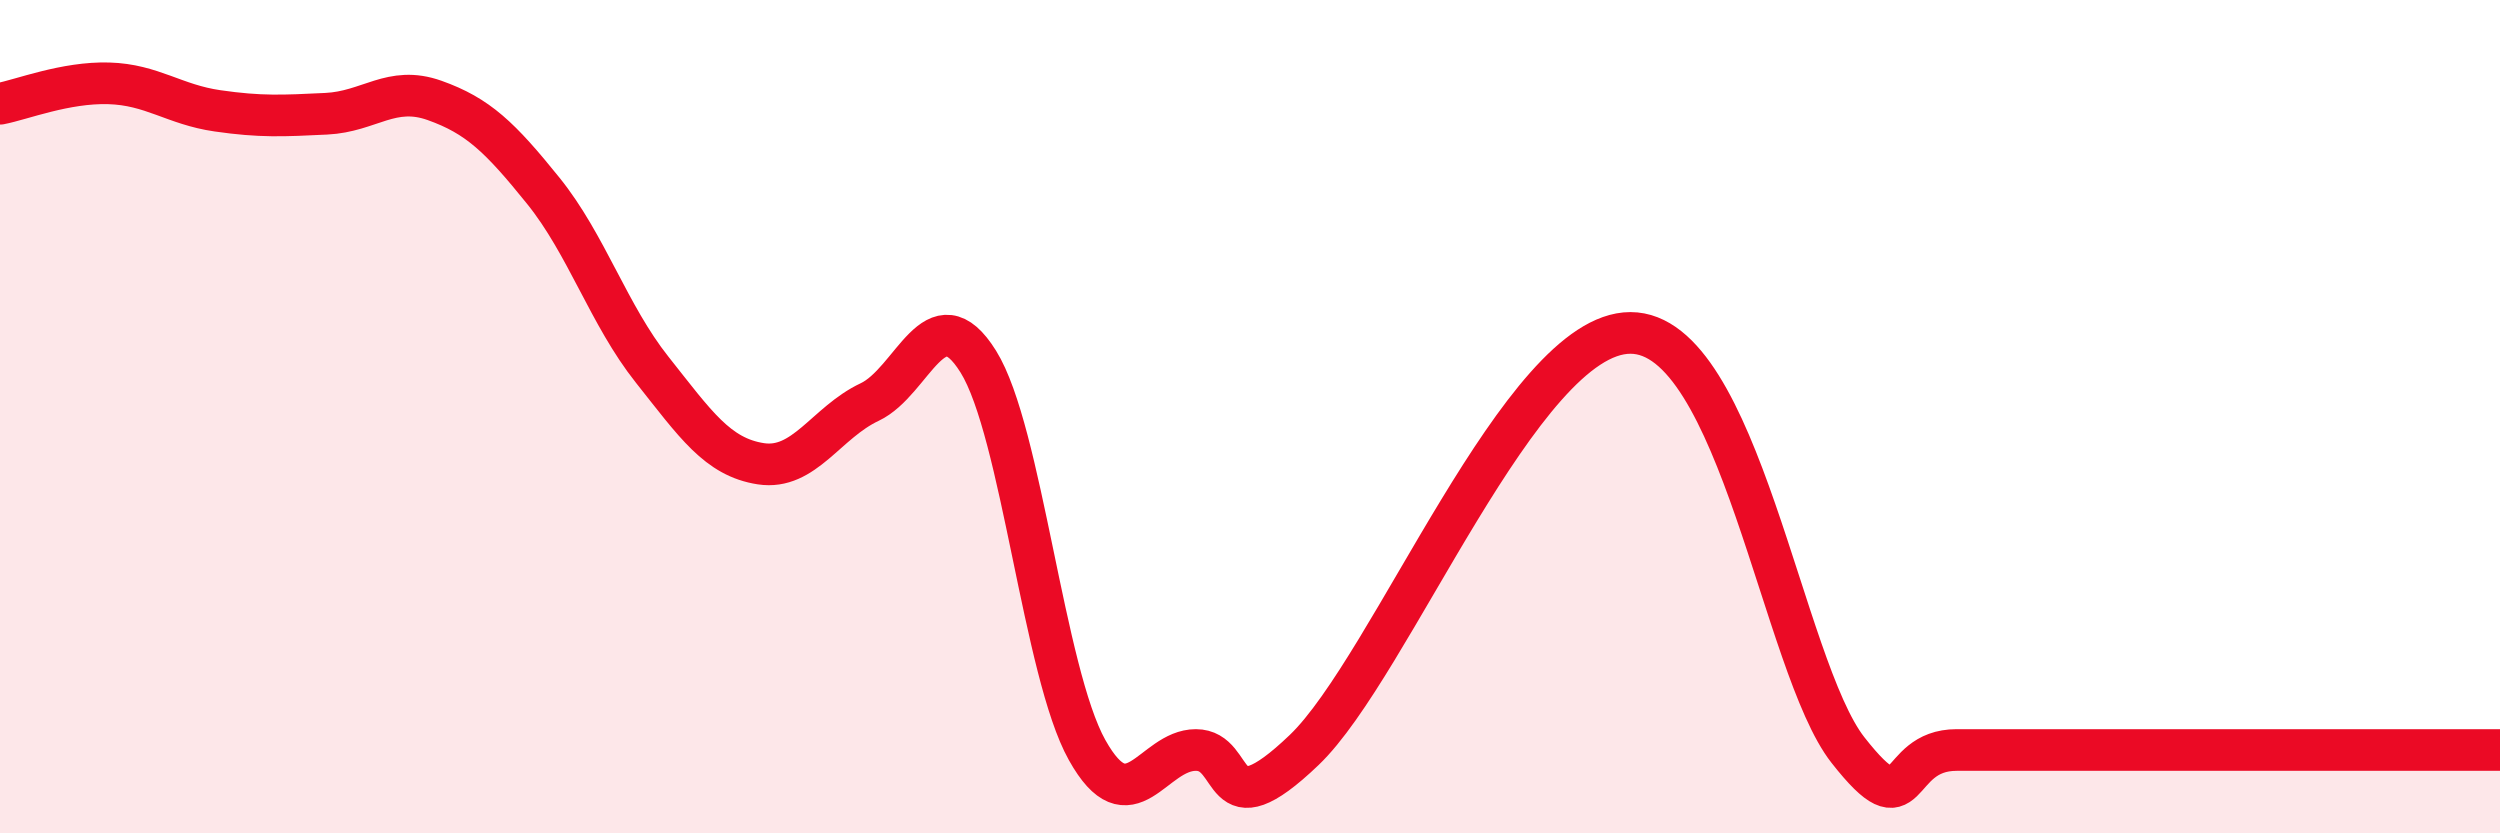
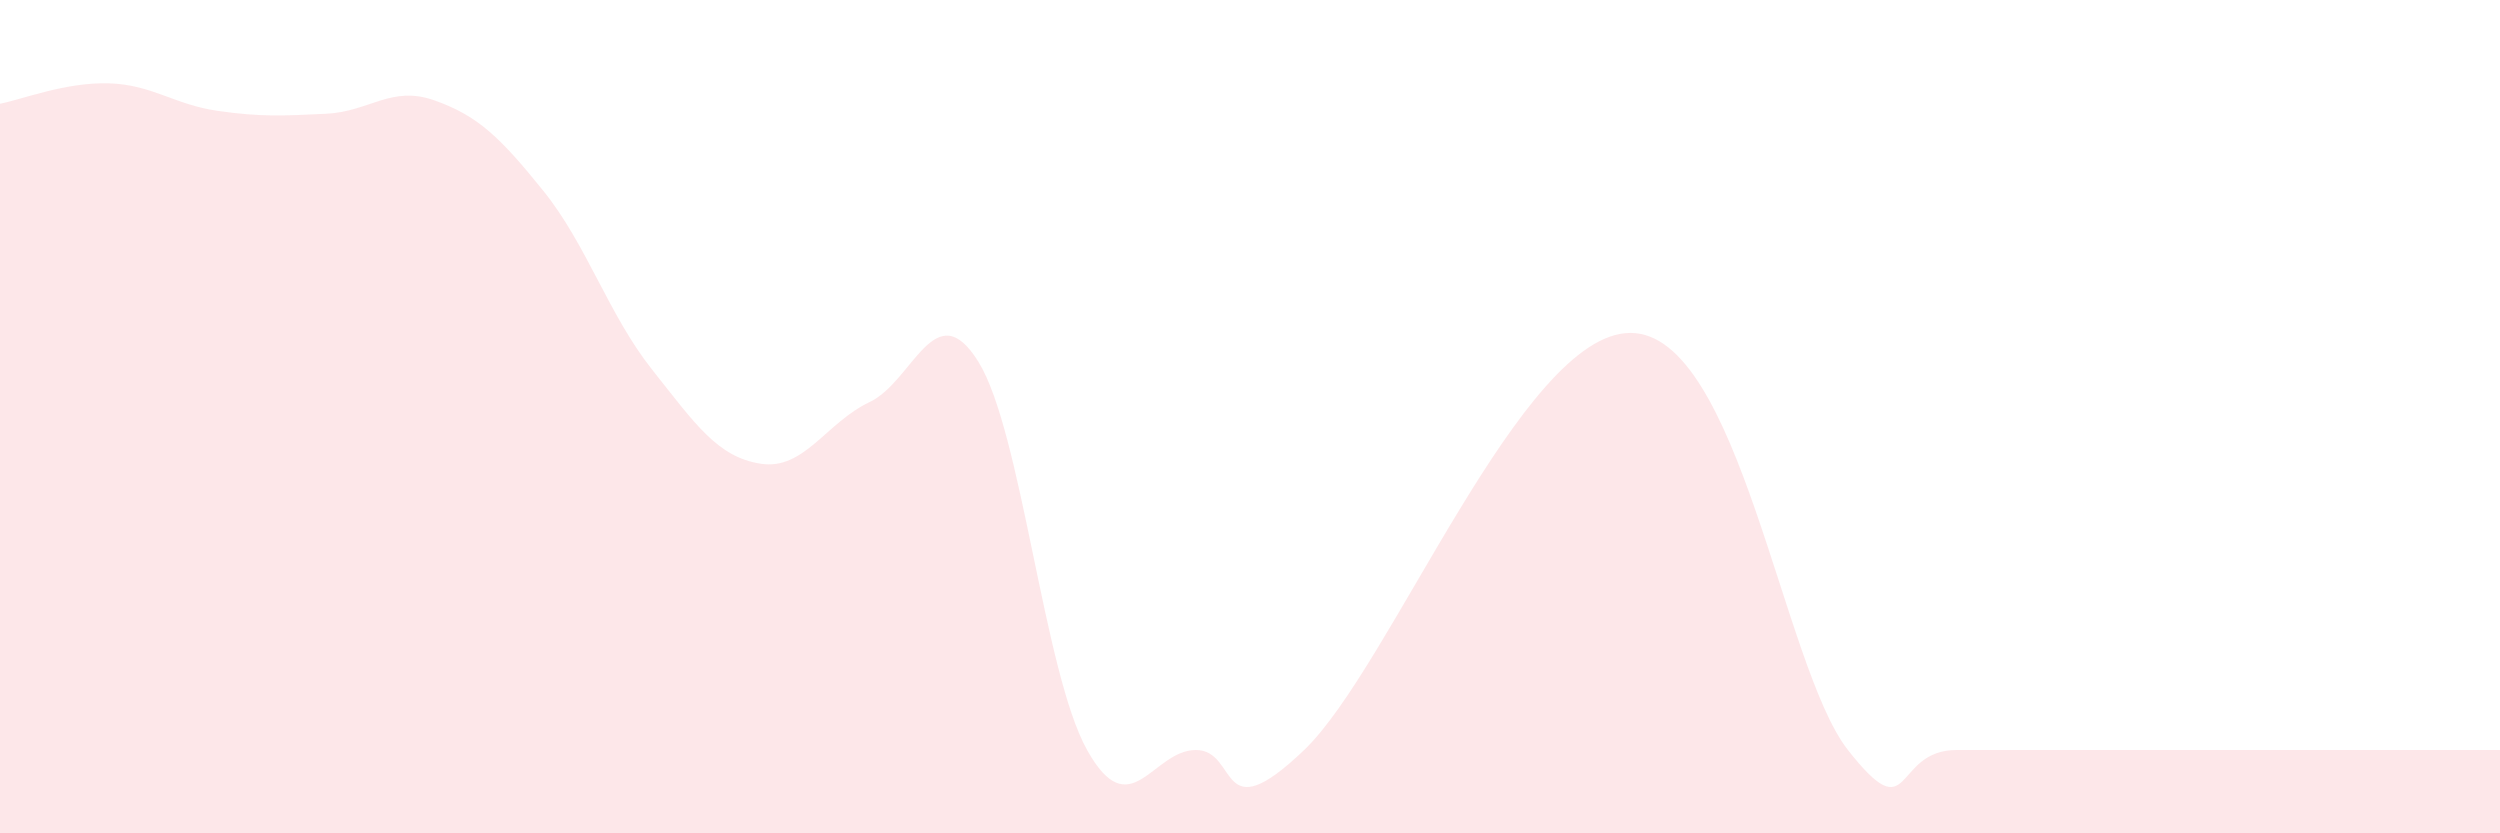
<svg xmlns="http://www.w3.org/2000/svg" width="60" height="20" viewBox="0 0 60 20">
  <path d="M 0,2.49 C 0.52,2.39 1.57,1.97 2.61,2 C 3.65,2.03 4.18,2.51 5.22,2.66 C 6.26,2.81 6.79,2.78 7.83,2.73 C 8.87,2.68 9.39,2.04 10.43,2.41 C 11.47,2.78 12,3.29 13.04,4.58 C 14.08,5.87 14.61,7.56 15.65,8.87 C 16.69,10.18 17.22,10.97 18.26,11.13 C 19.3,11.29 19.83,10.14 20.87,9.65 C 21.91,9.16 22.44,7.01 23.48,8.68 C 24.52,10.35 25.05,16.14 26.09,18 C 27.13,19.86 27.66,18 28.7,18 C 29.74,18 29.21,20 31.3,18 C 33.39,16 36.52,7.99 39.13,7.99 C 41.74,7.99 42.78,16 44.35,18 C 45.92,20 45.4,18 46.96,18 C 48.52,18 50.61,18 52.17,18 C 53.73,18 53.74,18 54.78,18 C 55.82,18 56.35,18 57.39,18 C 58.43,18 59.48,18 60,18L60 20L0 20Z" fill="#EB0A25" opacity="0.1" stroke-linecap="round" stroke-linejoin="round" />
-   <path d="M 0,2.49 C 0.52,2.39 1.57,1.97 2.61,2 C 3.65,2.03 4.18,2.51 5.22,2.66 C 6.26,2.81 6.79,2.78 7.83,2.73 C 8.87,2.68 9.39,2.04 10.43,2.41 C 11.47,2.78 12,3.29 13.04,4.58 C 14.08,5.87 14.61,7.56 15.65,8.87 C 16.69,10.18 17.22,10.97 18.26,11.13 C 19.3,11.29 19.83,10.14 20.87,9.65 C 21.91,9.16 22.44,7.01 23.48,8.68 C 24.52,10.35 25.05,16.14 26.09,18 C 27.13,19.86 27.66,18 28.7,18 C 29.74,18 29.21,20 31.3,18 C 33.39,16 36.52,7.99 39.13,7.99 C 41.74,7.99 42.78,16 44.35,18 C 45.92,20 45.4,18 46.96,18 C 48.52,18 50.61,18 52.17,18 C 53.73,18 53.74,18 54.78,18 C 55.82,18 56.35,18 57.39,18 C 58.43,18 59.48,18 60,18" stroke="#EB0A25" stroke-width="1" fill="none" stroke-linecap="round" stroke-linejoin="round" />
</svg>